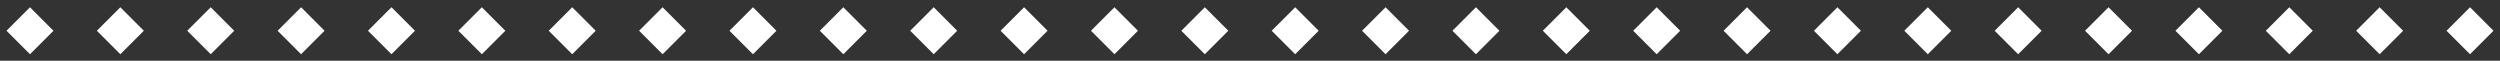
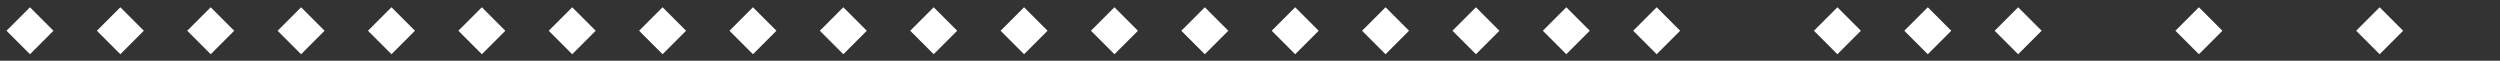
<svg xmlns="http://www.w3.org/2000/svg" width="288" height="7" viewBox="0 0 288 7" fill="none">
  <rect x="0" y="0" width="288" height="7" fill="#333333" stroke="none" />
  <rect x="3.454" y="0.837" width="3.826" height="3.826" transform="rotate(45 3.454 0.837)" fill="white" />
  <rect x="13.864" y="0.837" width="3.826" height="3.826" transform="rotate(45 13.864 0.837)" fill="white" />
  <rect x="24.275" y="0.837" width="3.826" height="3.826" transform="rotate(45 24.275 0.837)" fill="white" />
  <rect x="34.686" y="0.837" width="3.826" height="3.826" transform="rotate(45 34.686 0.837)" fill="white" />
  <rect x="45.097" y="0.837" width="3.826" height="3.826" transform="rotate(45 45.097 0.837)" fill="white" />
  <rect x="55.508" y="0.837" width="3.826" height="3.826" transform="rotate(45 55.508 0.837)" fill="white" />
  <rect x="65.918" y="0.837" width="3.826" height="3.826" transform="rotate(45 65.918 0.837)" fill="white" />
  <rect x="76.33" y="0.837" width="3.826" height="3.826" transform="rotate(45 76.33 0.837)" fill="white" />
  <rect x="86.74" y="0.837" width="3.826" height="3.826" transform="rotate(45 86.74 0.837)" fill="white" />
  <rect x="97.151" y="0.837" width="3.826" height="3.826" transform="rotate(45 97.151 0.837)" fill="white" />
  <rect x="107.562" y="0.837" width="3.826" height="3.826" transform="rotate(45 107.562 0.837)" fill="white" />
  <rect x="117.973" y="0.837" width="3.826" height="3.826" transform="rotate(45 117.973 0.837)" fill="white" />
  <rect x="128.384" y="0.837" width="3.826" height="3.826" transform="rotate(45 128.384 0.837)" fill="white" />
  <rect x="138.794" y="0.837" width="3.826" height="3.826" transform="rotate(45 138.794 0.837)" fill="white" />
  <rect x="149.206" y="0.837" width="3.826" height="3.826" transform="rotate(45 149.206 0.837)" fill="white" />
  <rect x="159.616" y="0.837" width="3.826" height="3.826" transform="rotate(45 159.616 0.837)" fill="white" />
  <rect x="170.027" y="0.837" width="3.826" height="3.826" transform="rotate(45 170.027 0.837)" fill="white" />
  <rect x="180.438" y="0.837" width="3.826" height="3.826" transform="rotate(45 180.438 0.837)" fill="white" />
  <rect x="190.849" y="0.837" width="3.826" height="3.826" transform="rotate(45 190.849 0.837)" fill="white" />
-   <rect x="201.26" y="0.837" width="3.826" height="3.826" transform="rotate(45 201.26 0.837)" fill="white" />
  <rect x="211.67" y="0.837" width="3.826" height="3.826" transform="rotate(45 211.67 0.837)" fill="white" />
  <rect x="222.082" y="0.837" width="3.826" height="3.826" transform="rotate(45 222.082 0.837)" fill="white" />
  <rect x="232.492" y="0.837" width="3.826" height="3.826" transform="rotate(45 232.492 0.837)" fill="white" />
-   <rect x="242.903" y="0.837" width="3.826" height="3.826" transform="rotate(45 242.903 0.837)" fill="white" />
  <rect x="253.314" y="0.837" width="3.826" height="3.826" transform="rotate(45 253.314 0.837)" fill="white" />
-   <rect x="263.725" y="0.837" width="3.826" height="3.826" transform="rotate(45 263.725 0.837)" fill="white" />
  <rect x="274.136" y="0.837" width="3.826" height="3.826" transform="rotate(45 274.136 0.837)" fill="white" />
-   <rect x="284.546" y="0.837" width="3.826" height="3.826" transform="rotate(45 284.546 0.837)" fill="white" />
</svg>